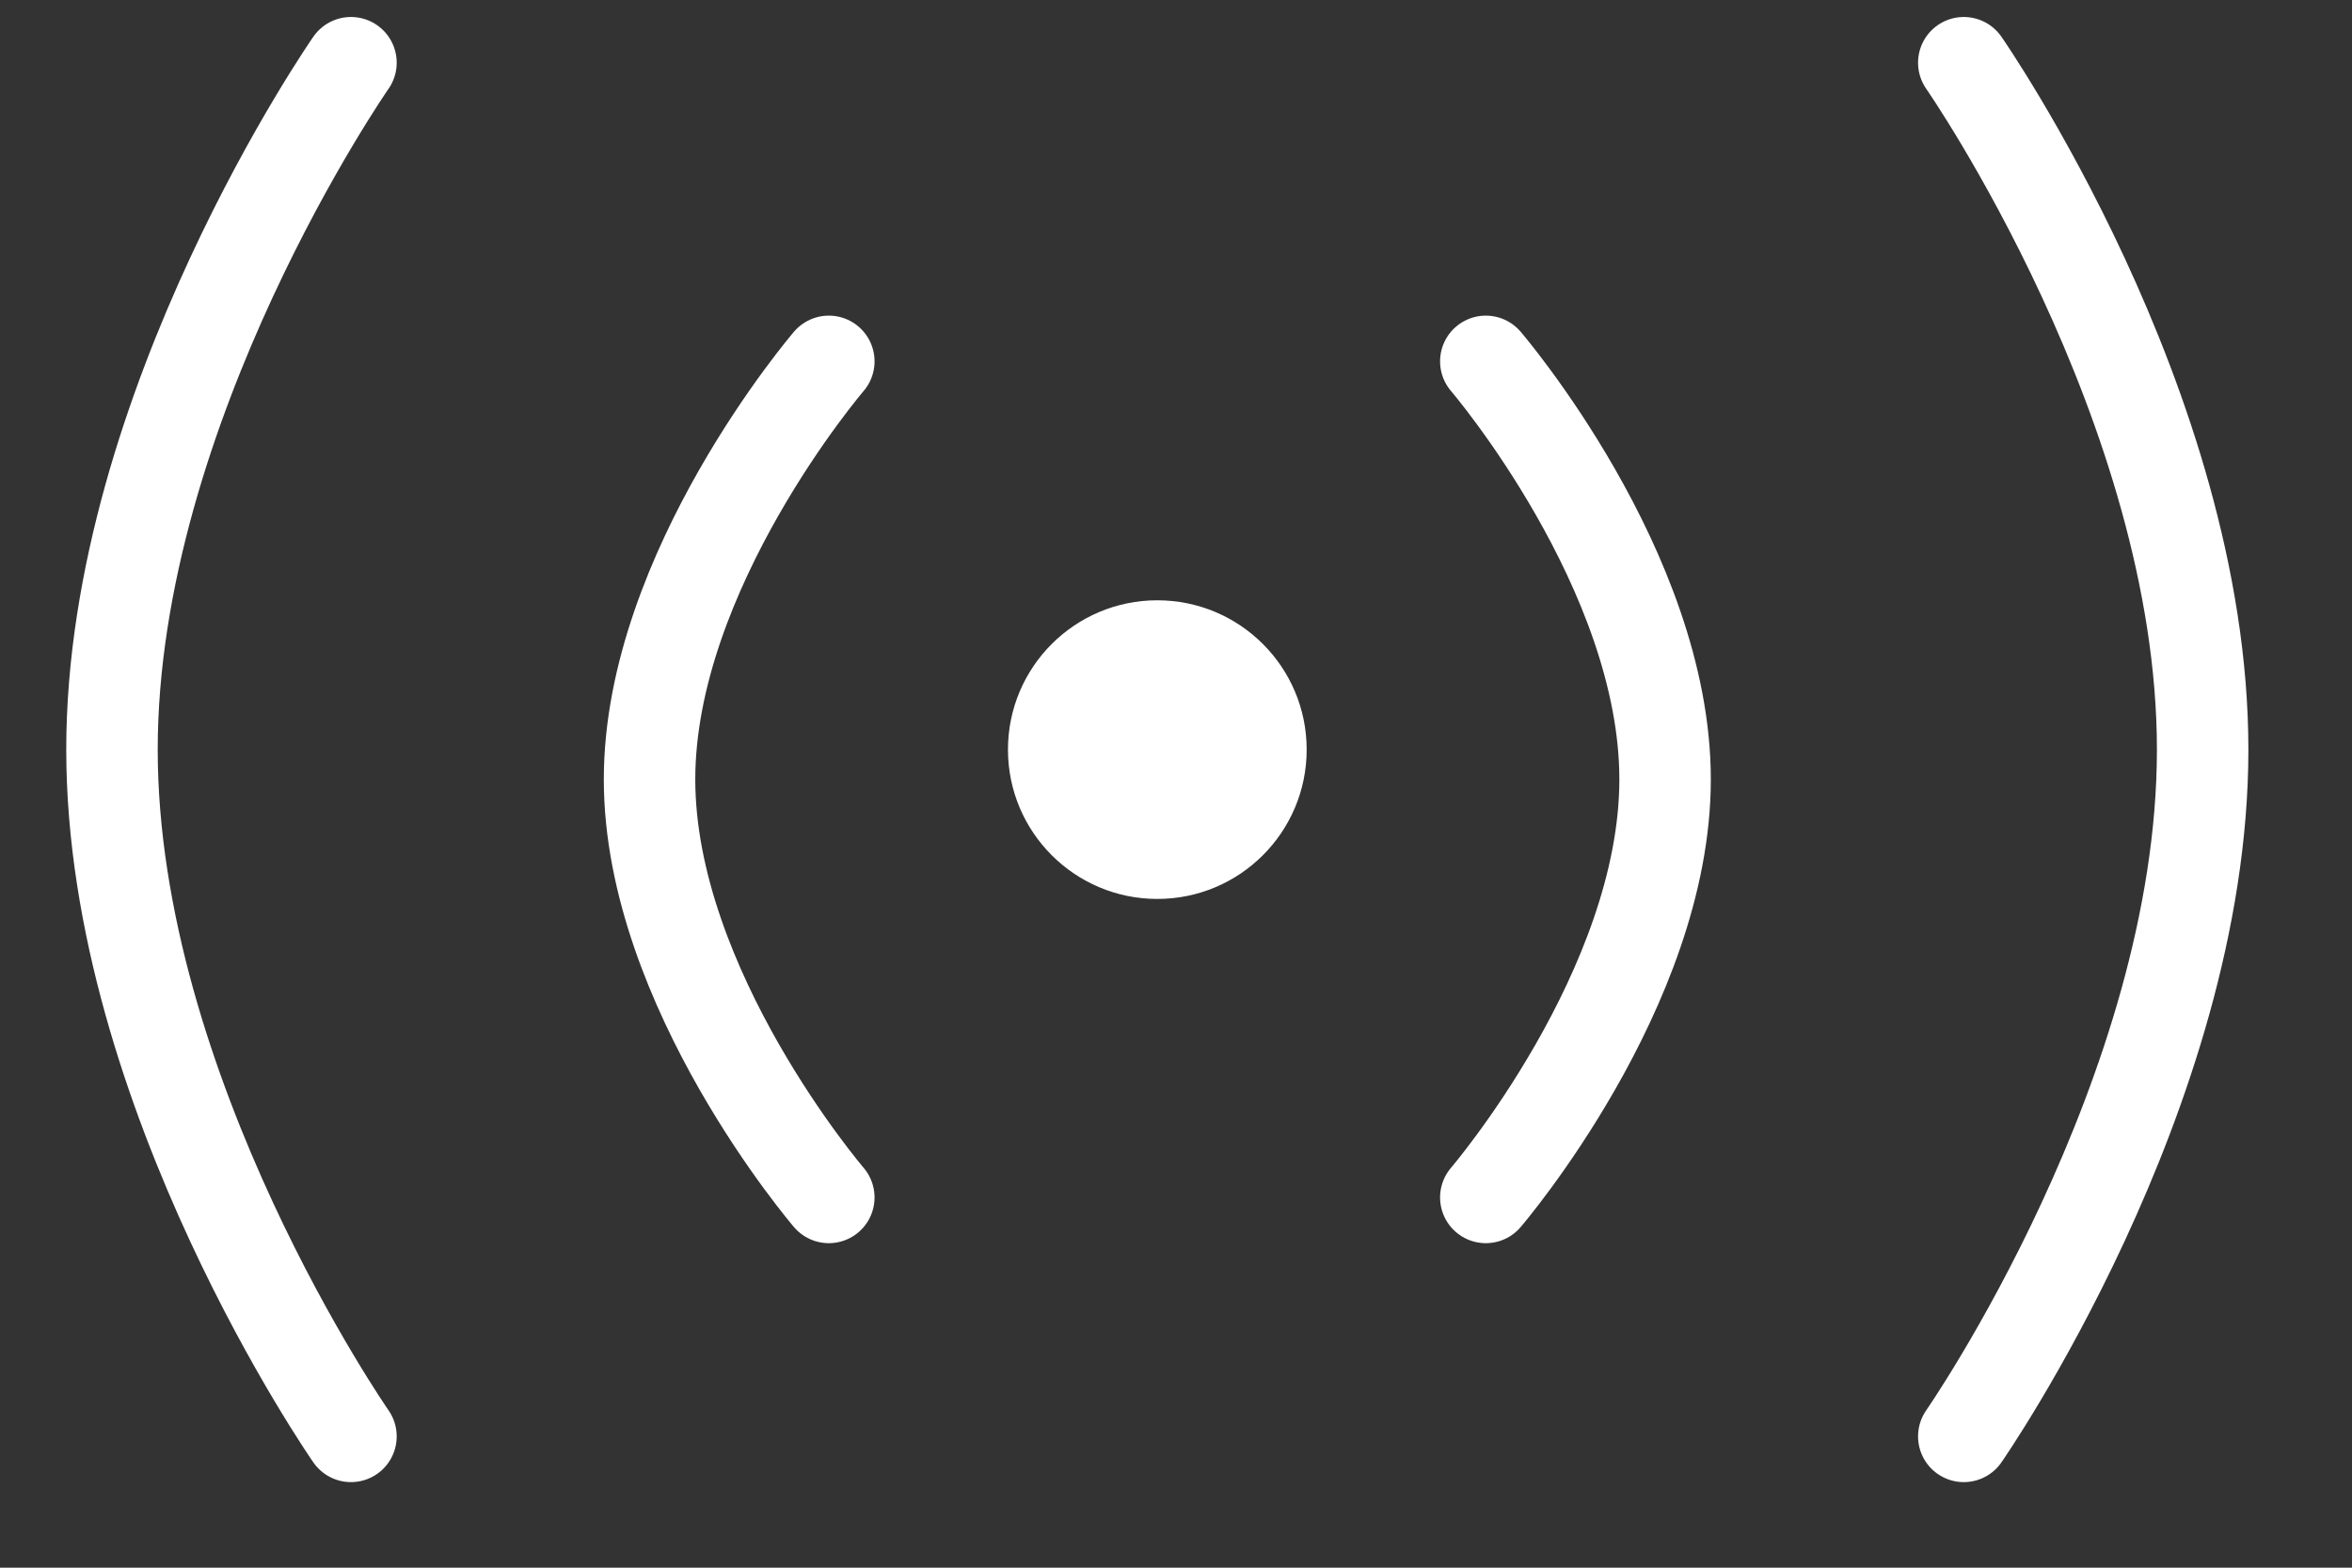
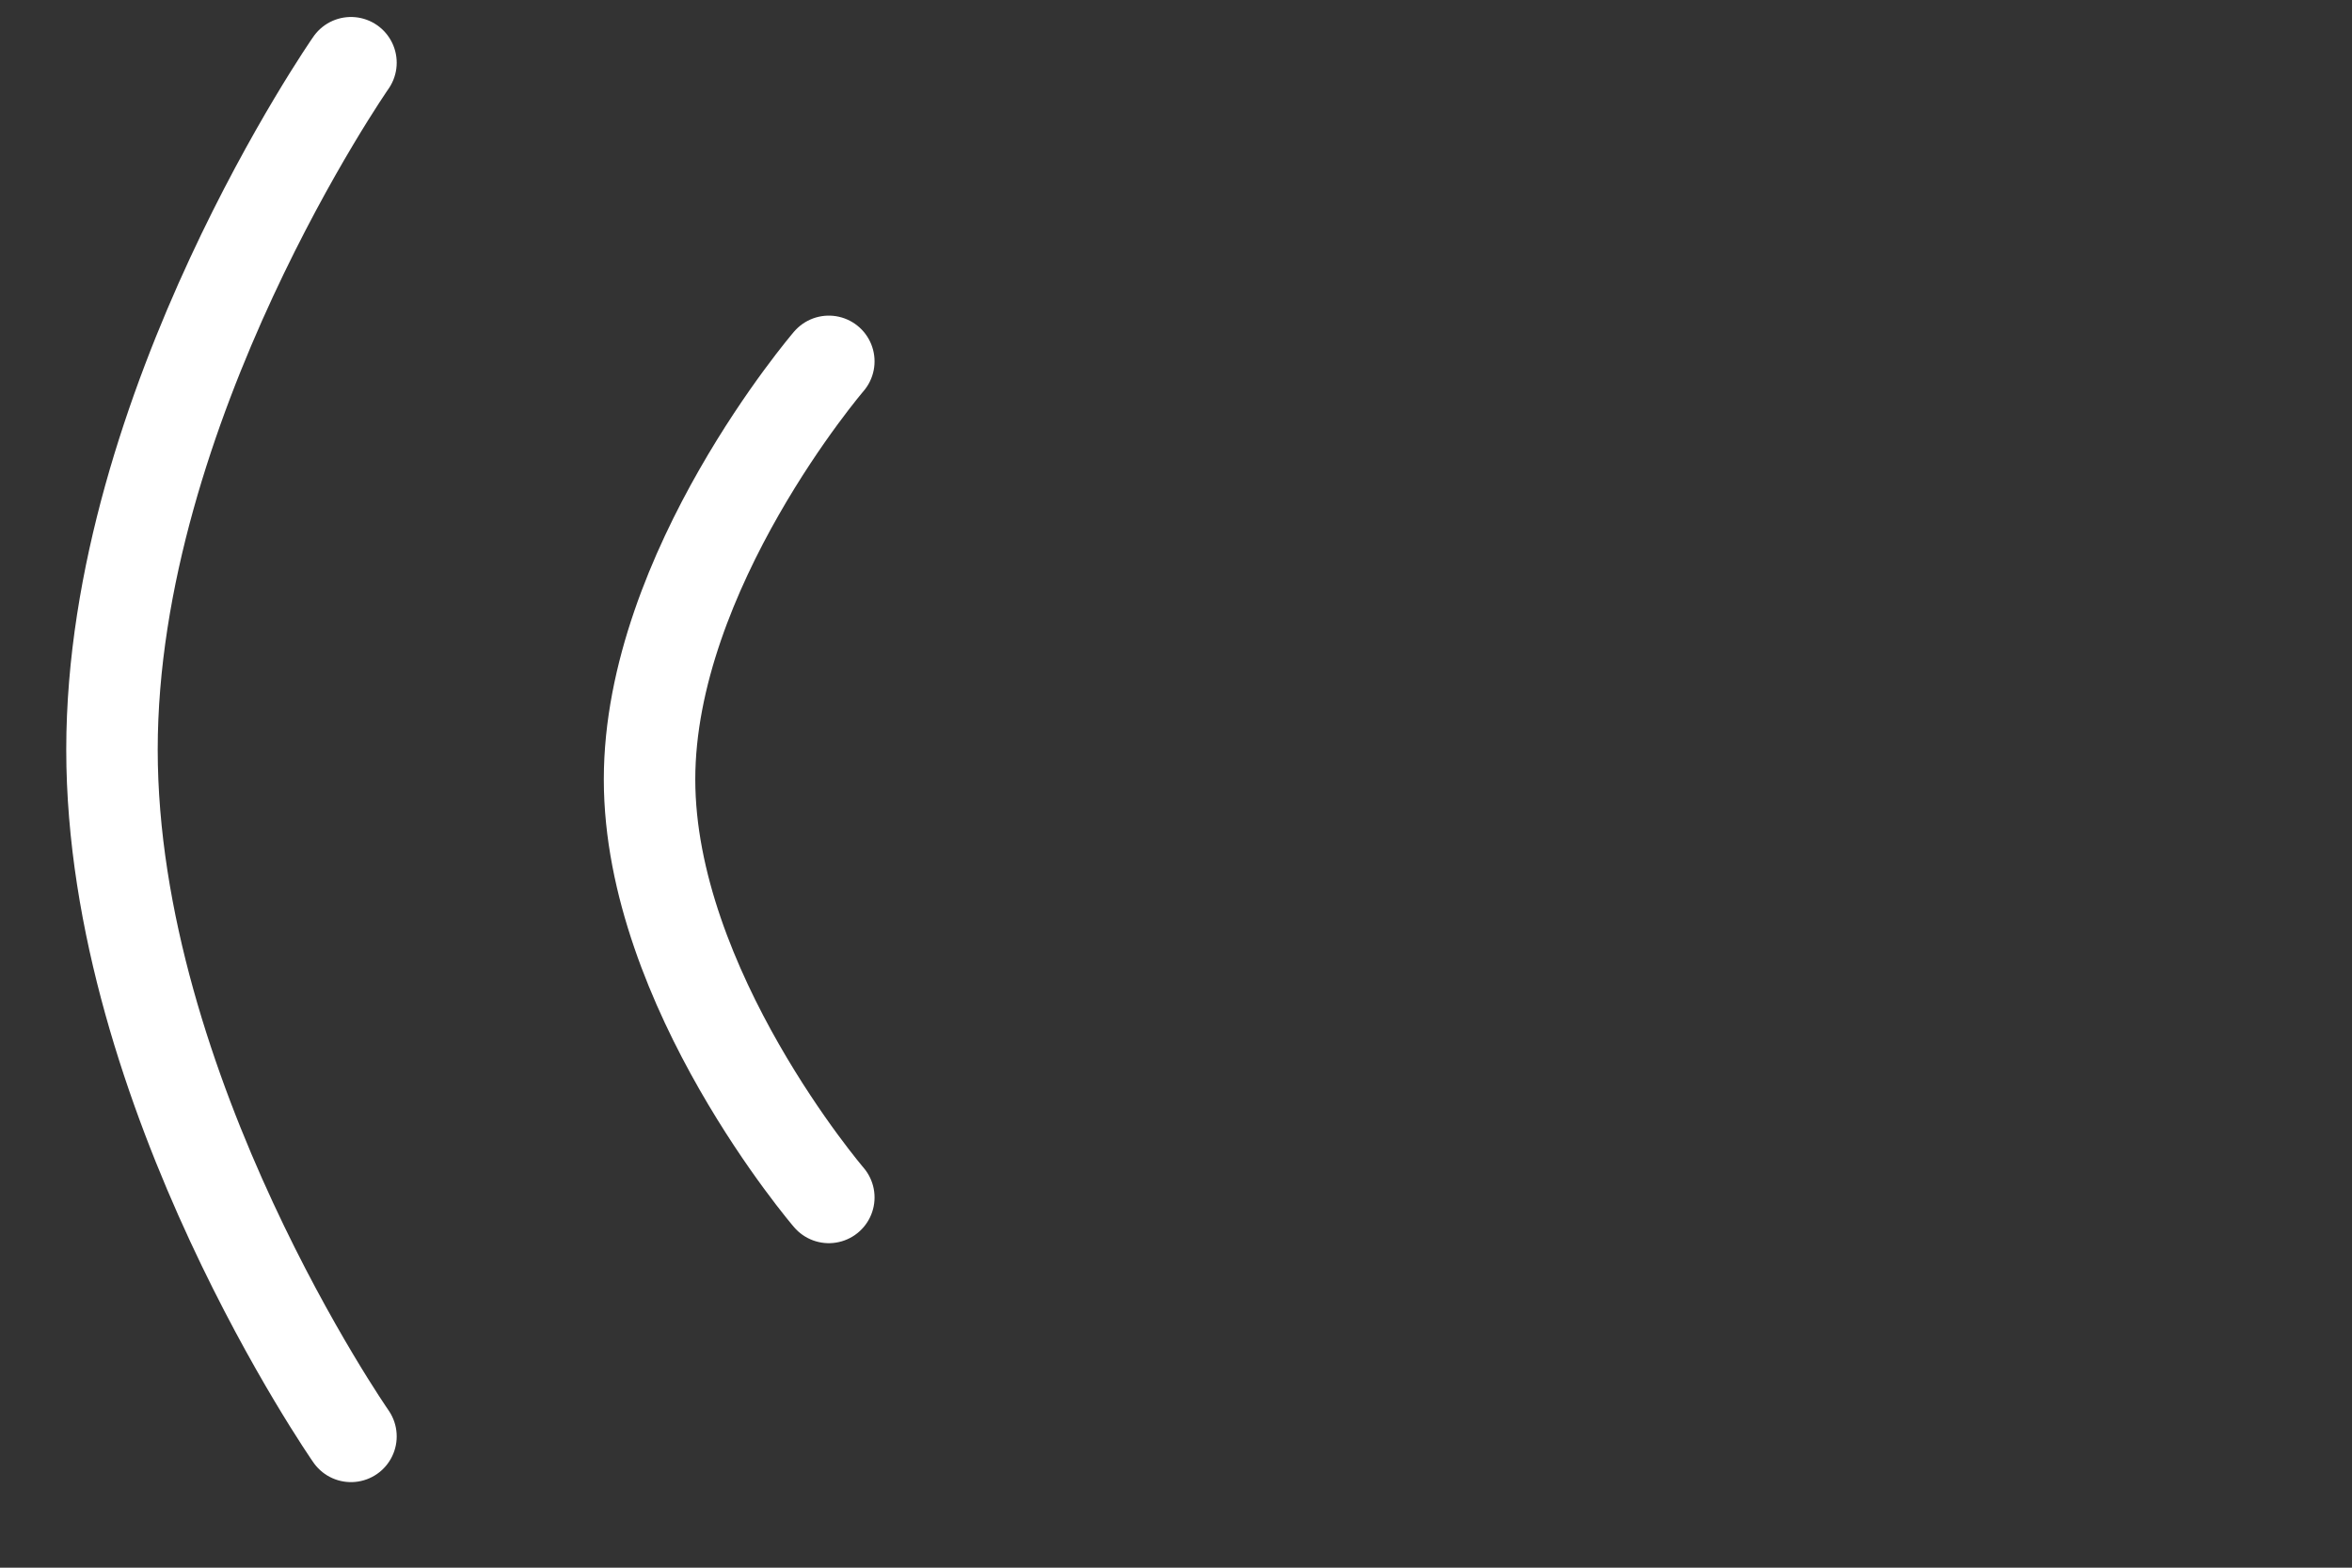
<svg xmlns="http://www.w3.org/2000/svg" width="18" height="12" viewBox="0 0 18 12" fill="none">
  <rect x="0" y="0" width="18" height="12" fill="#333333" stroke="none" />
  <path d="M6.343 2.766C6.343 2.766 4.971 4.366 4.971 5.966C4.971 7.566 6.343 9.166 6.343 9.166" stroke="white" stroke-width="0.7" stroke-linecap="round" />
-   <path d="M11.371 2.766C11.371 2.766 12.743 4.366 12.743 5.966C12.743 7.566 11.371 9.166 11.371 9.166" stroke="white" stroke-width="0.7" stroke-linecap="round" />
-   <path d="M15.029 0.48C15.029 0.48 16.857 3.109 16.857 5.738C16.857 8.366 15.029 10.995 15.029 10.995" stroke="white" stroke-width="0.7" stroke-linecap="round" />
  <path d="M2.686 0.48C2.686 0.48 0.857 3.109 0.857 5.738C0.857 8.366 2.686 10.995 2.686 10.995" stroke="white" stroke-width="0.7" stroke-linecap="round" />
-   <circle cx="8.857" cy="5.738" r="1.143" fill="white" />
</svg>